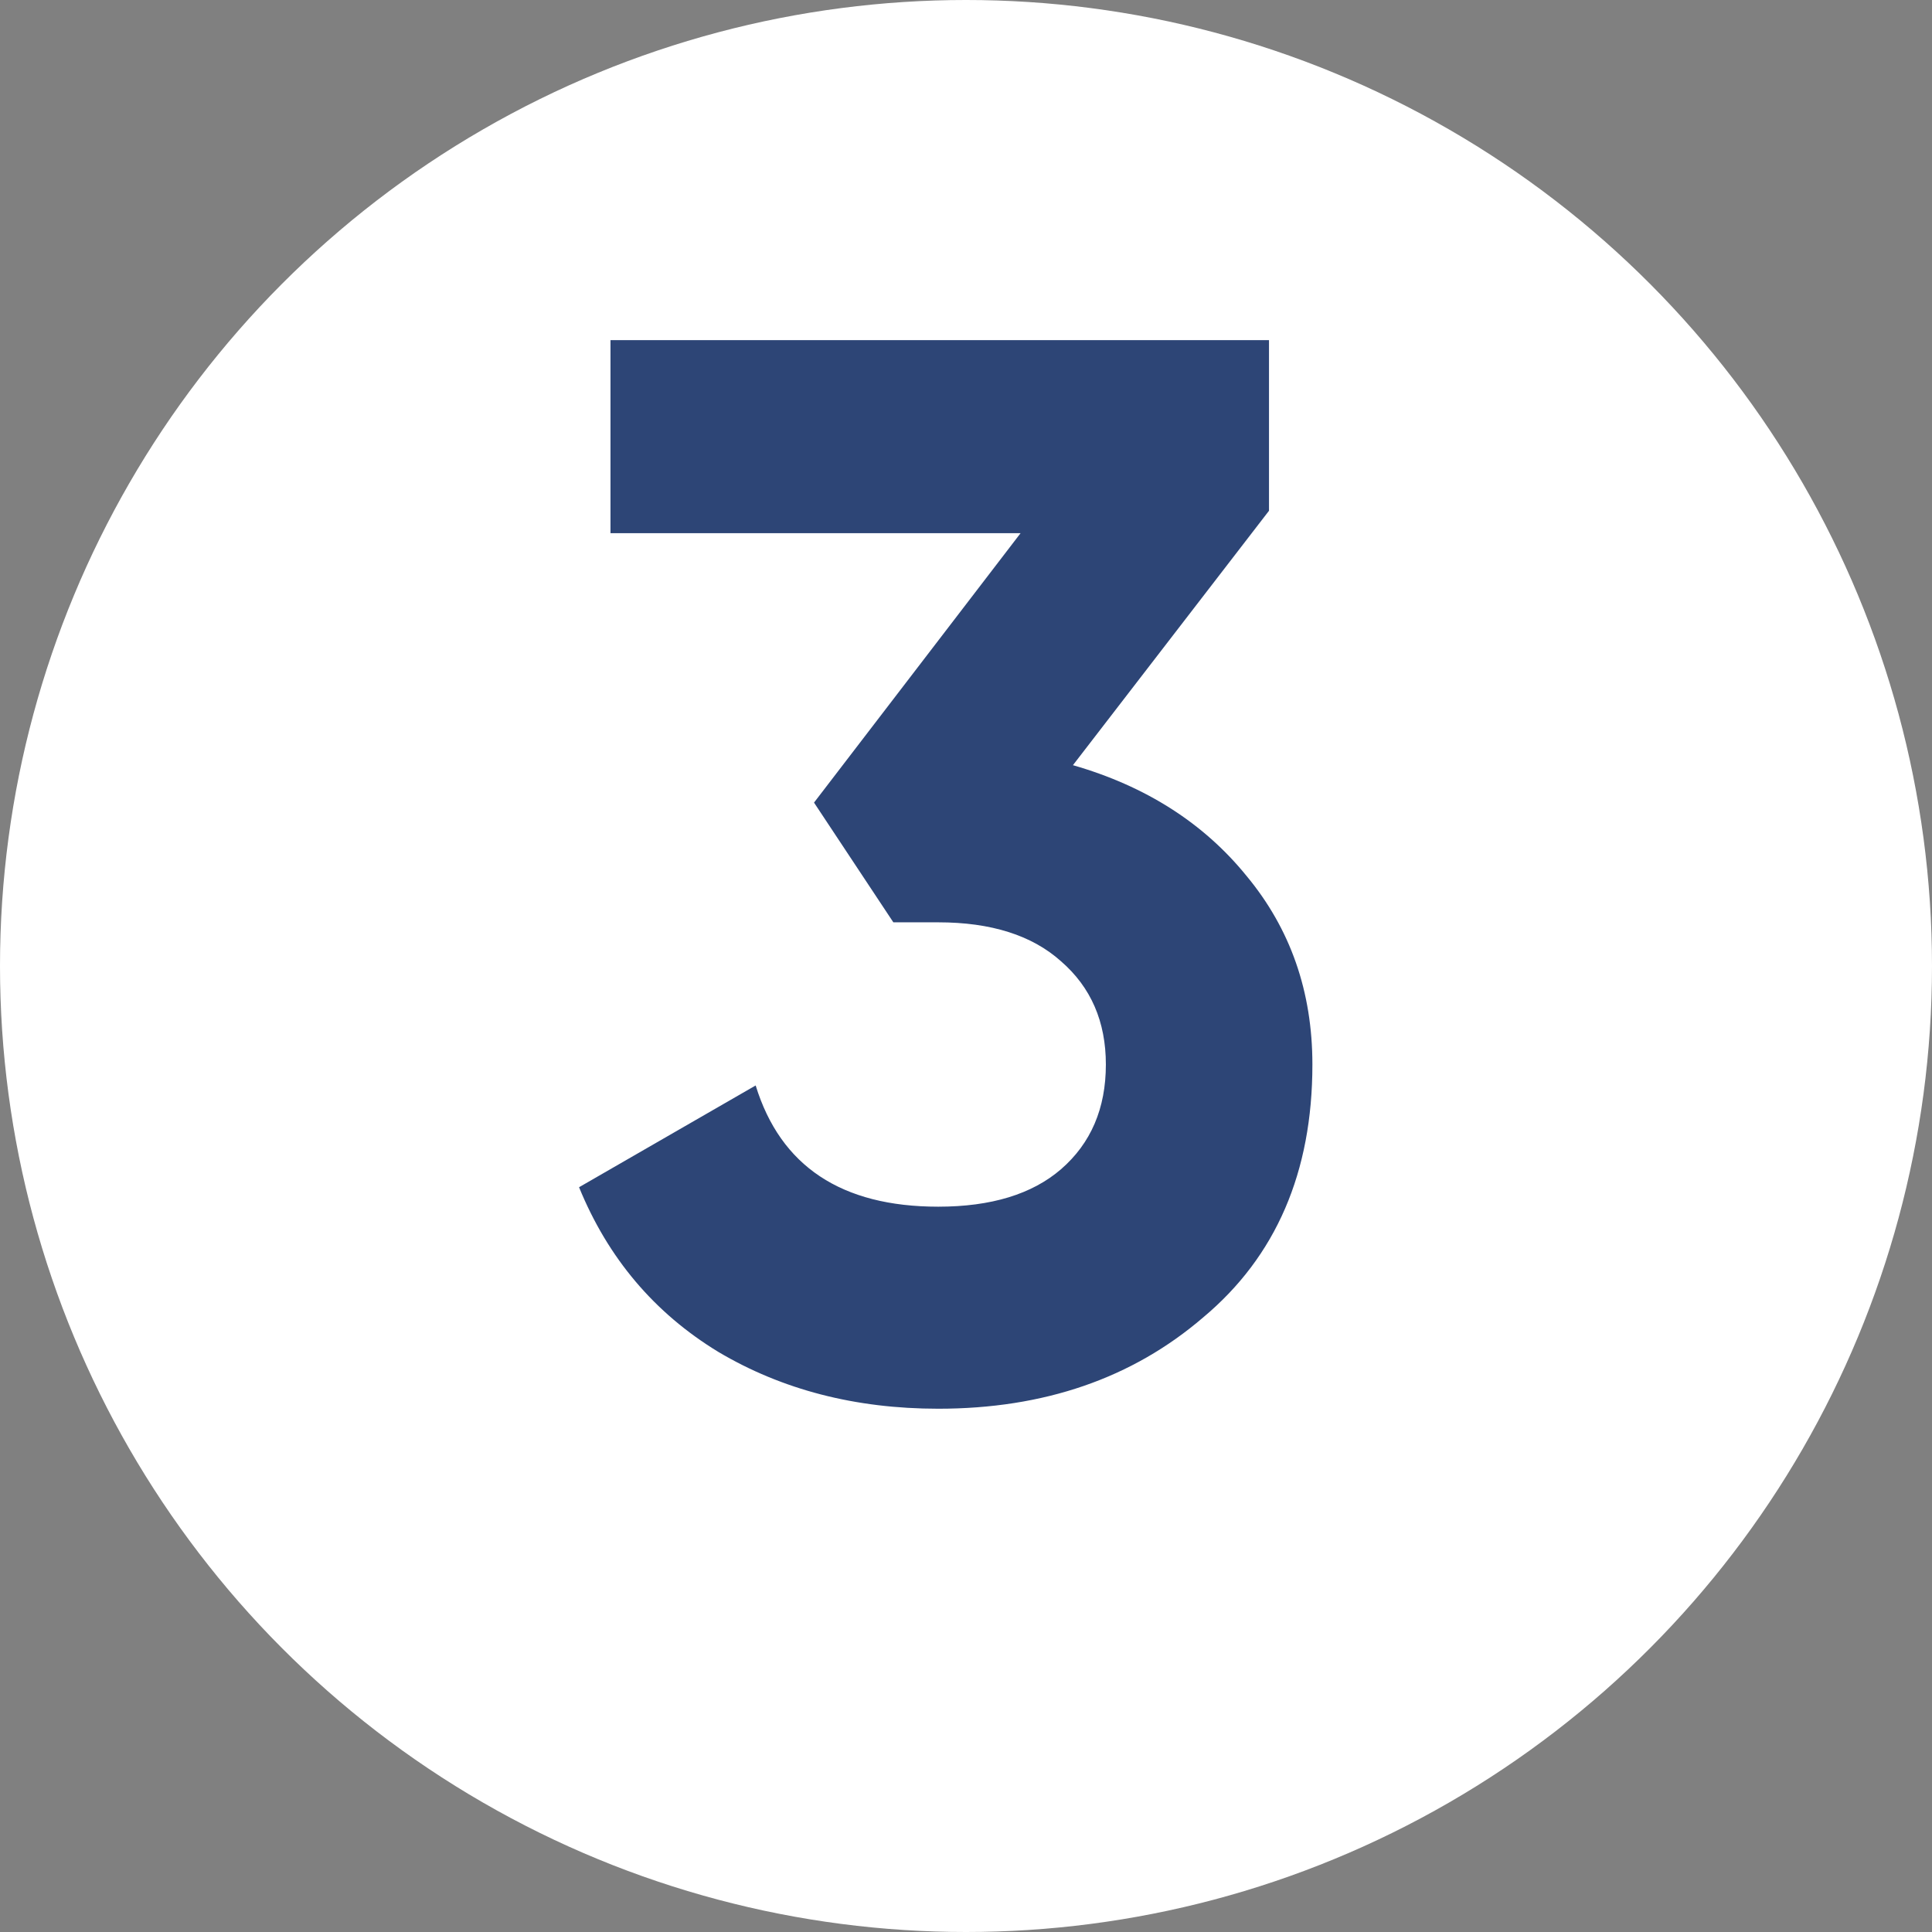
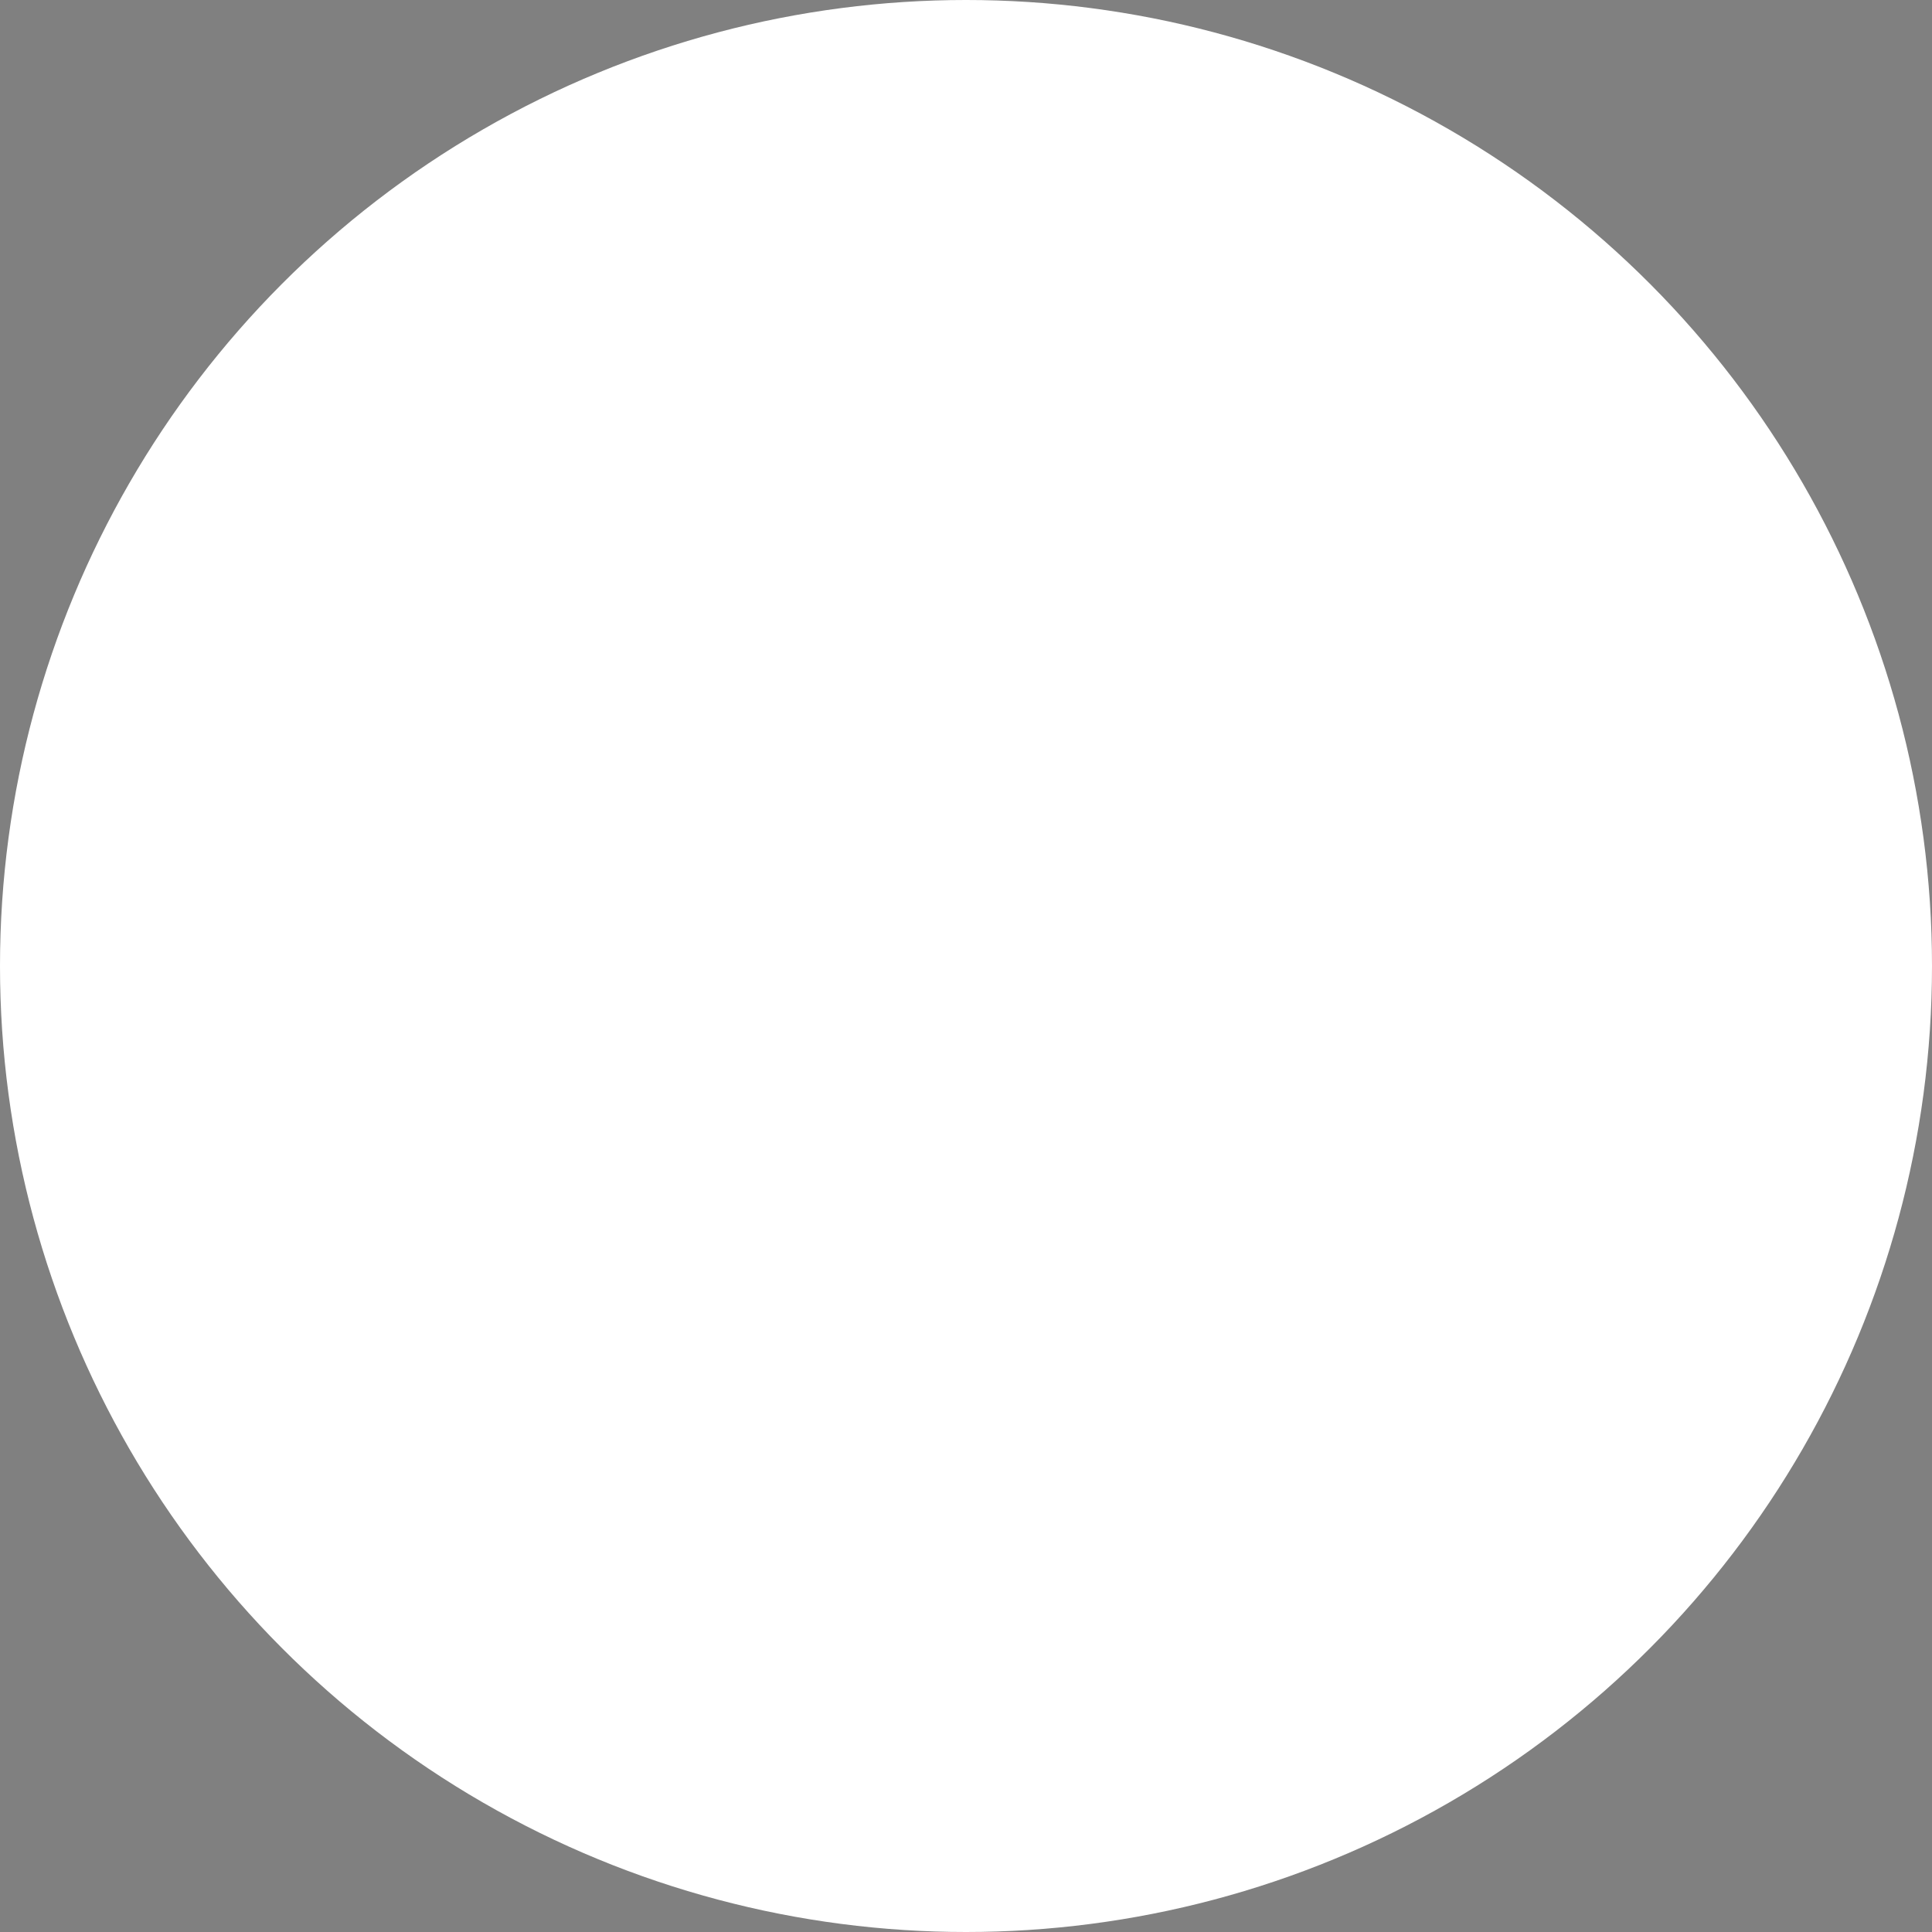
<svg xmlns="http://www.w3.org/2000/svg" width="71" height="71" viewBox="0 0 71 71" fill="none">
  <rect x="0" y="0" width="71" height="71" fill="#808080" stroke="none" />
  <circle cx="35.5" cy="35.5" r="35.5" fill="white" />
-   <path d="M46.635 18.77L39.43 28.12C42.106 28.89 44.233 30.247 45.81 32.19C47.423 34.133 48.23 36.443 48.23 39.12C48.23 43.08 46.891 46.178 44.215 48.415C41.611 50.652 38.366 51.77 34.48 51.77C31.436 51.77 28.741 51.073 26.395 49.68C24.048 48.25 22.343 46.233 21.28 43.63L27.77 39.89C28.686 42.86 30.923 44.345 34.48 44.345C36.423 44.345 37.926 43.887 38.99 42.97C40.09 42.017 40.64 40.733 40.64 39.12C40.64 37.543 40.09 36.278 38.99 35.325C37.926 34.372 36.423 33.895 34.48 33.895H32.83L29.915 29.495L37.505 19.595H22.435V12.5H46.635V18.77Z" fill="#2D4576" />
</svg>